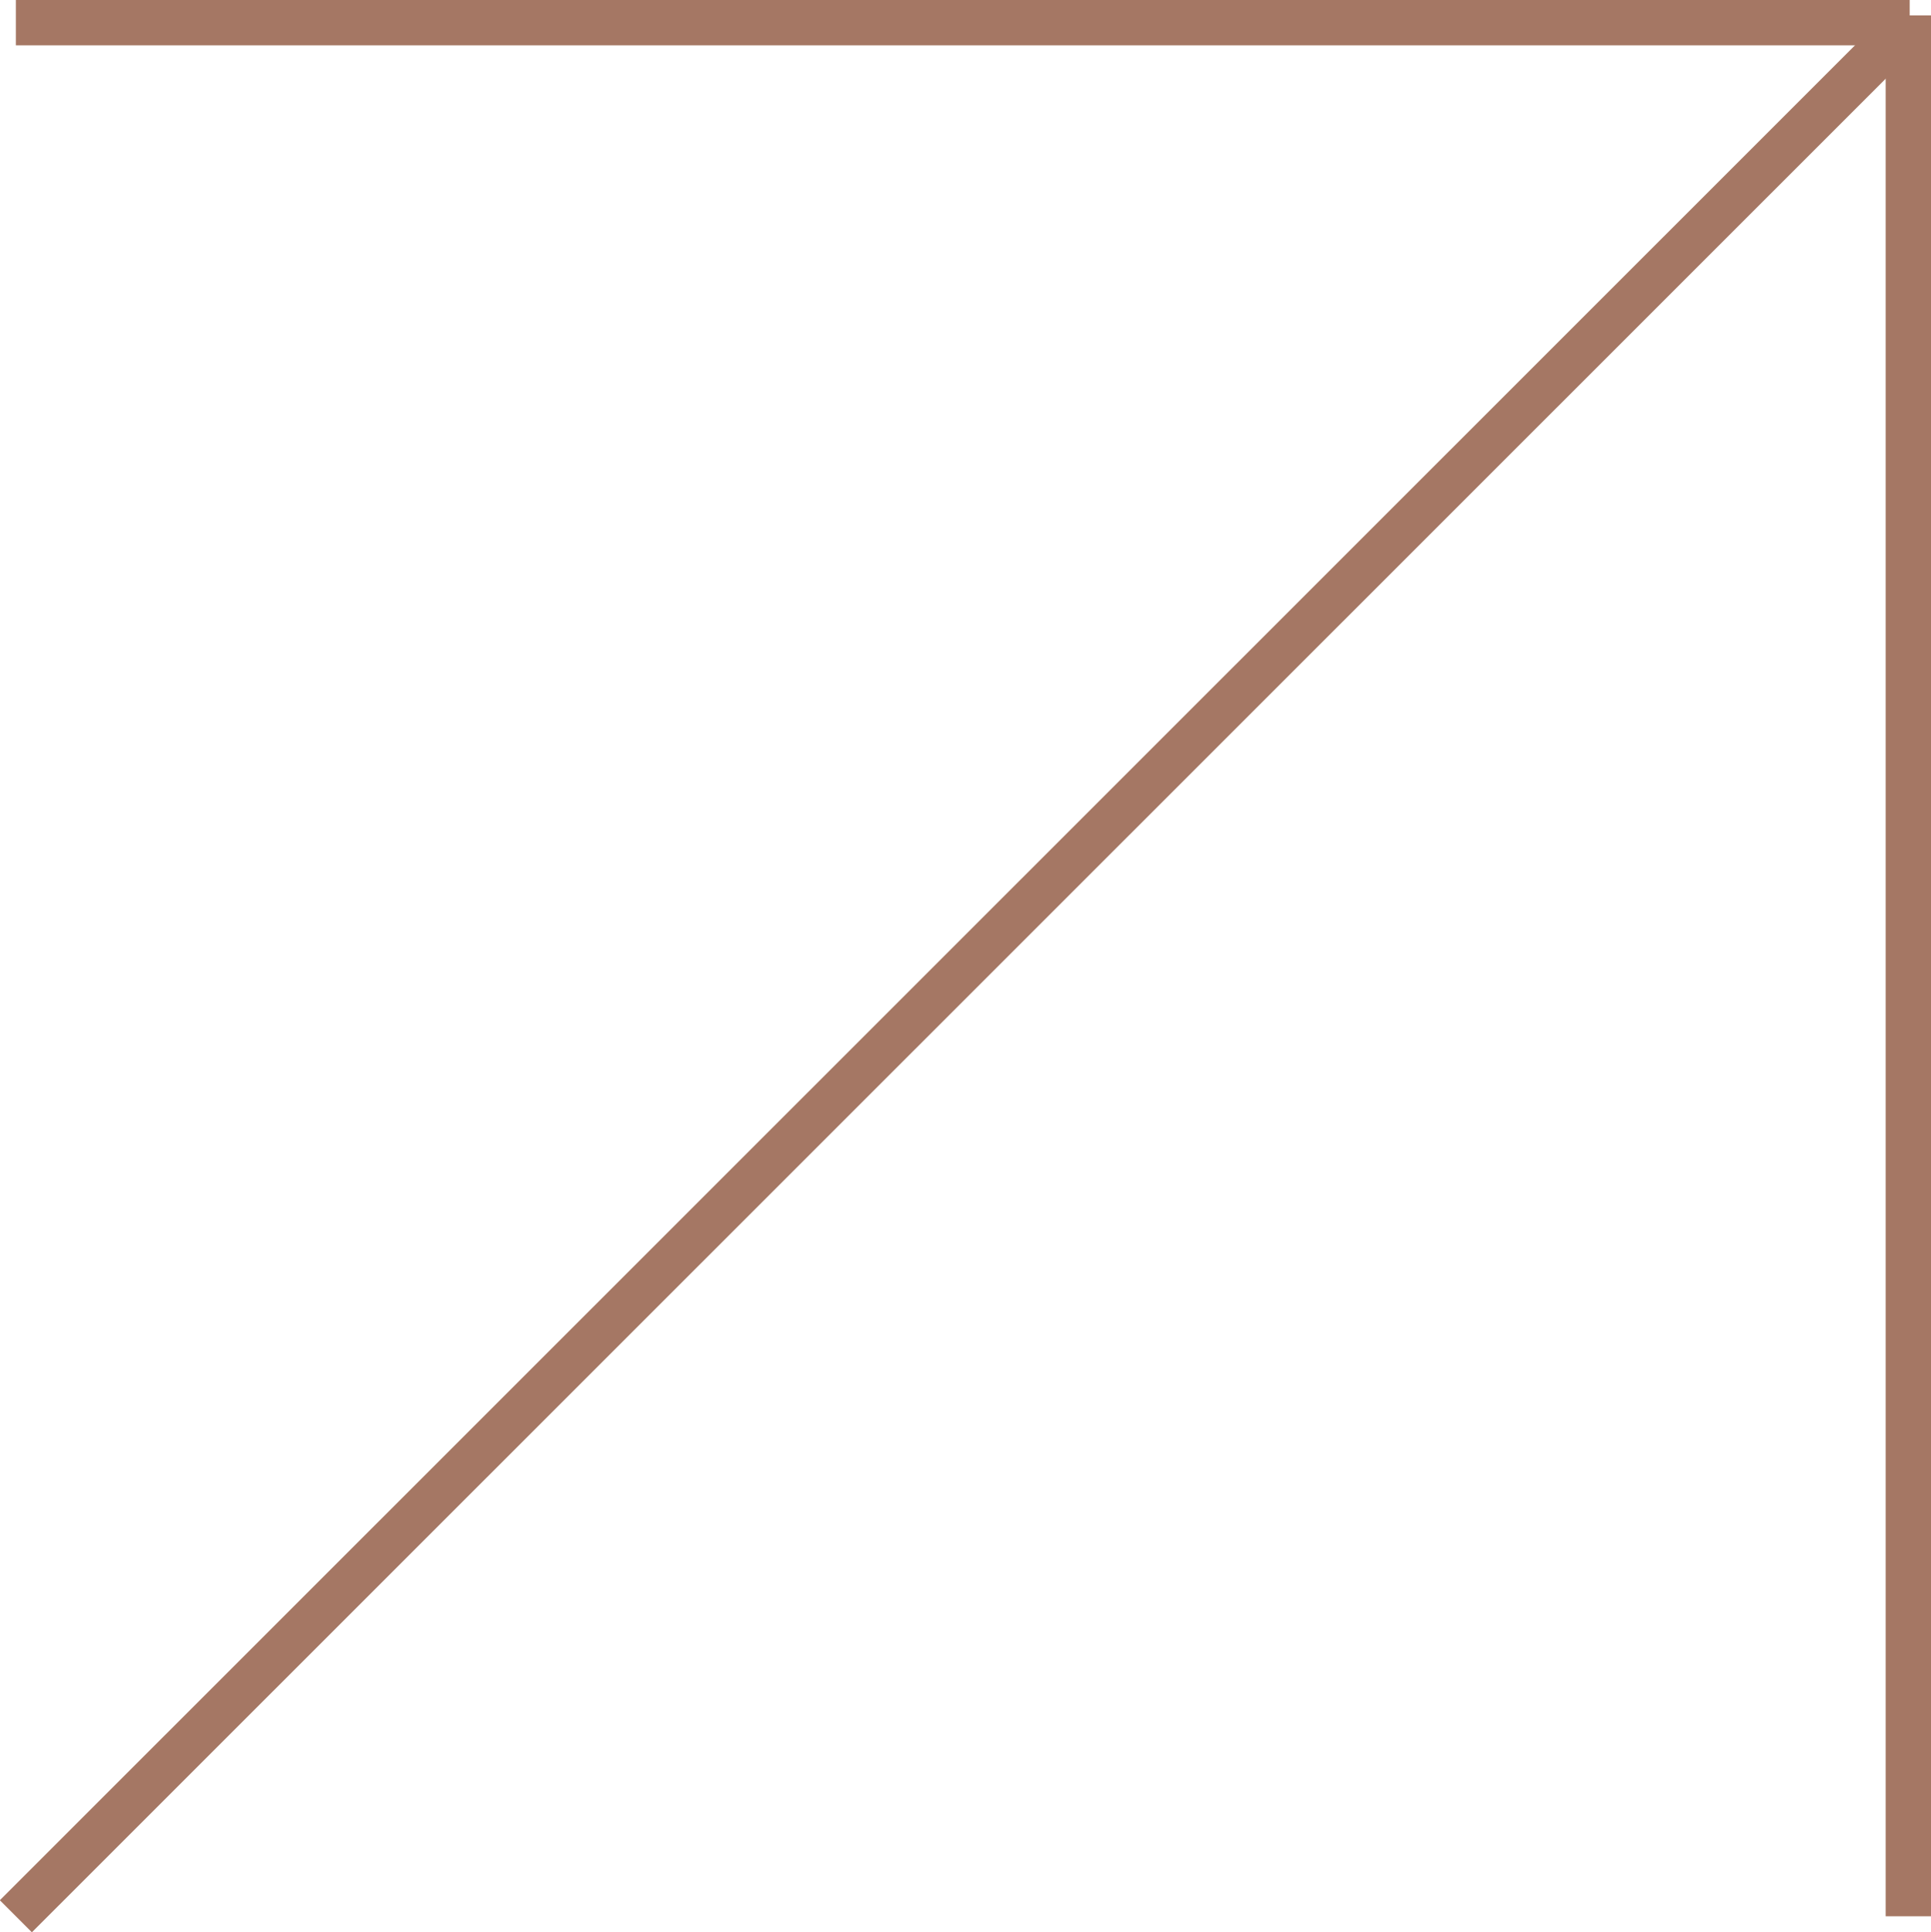
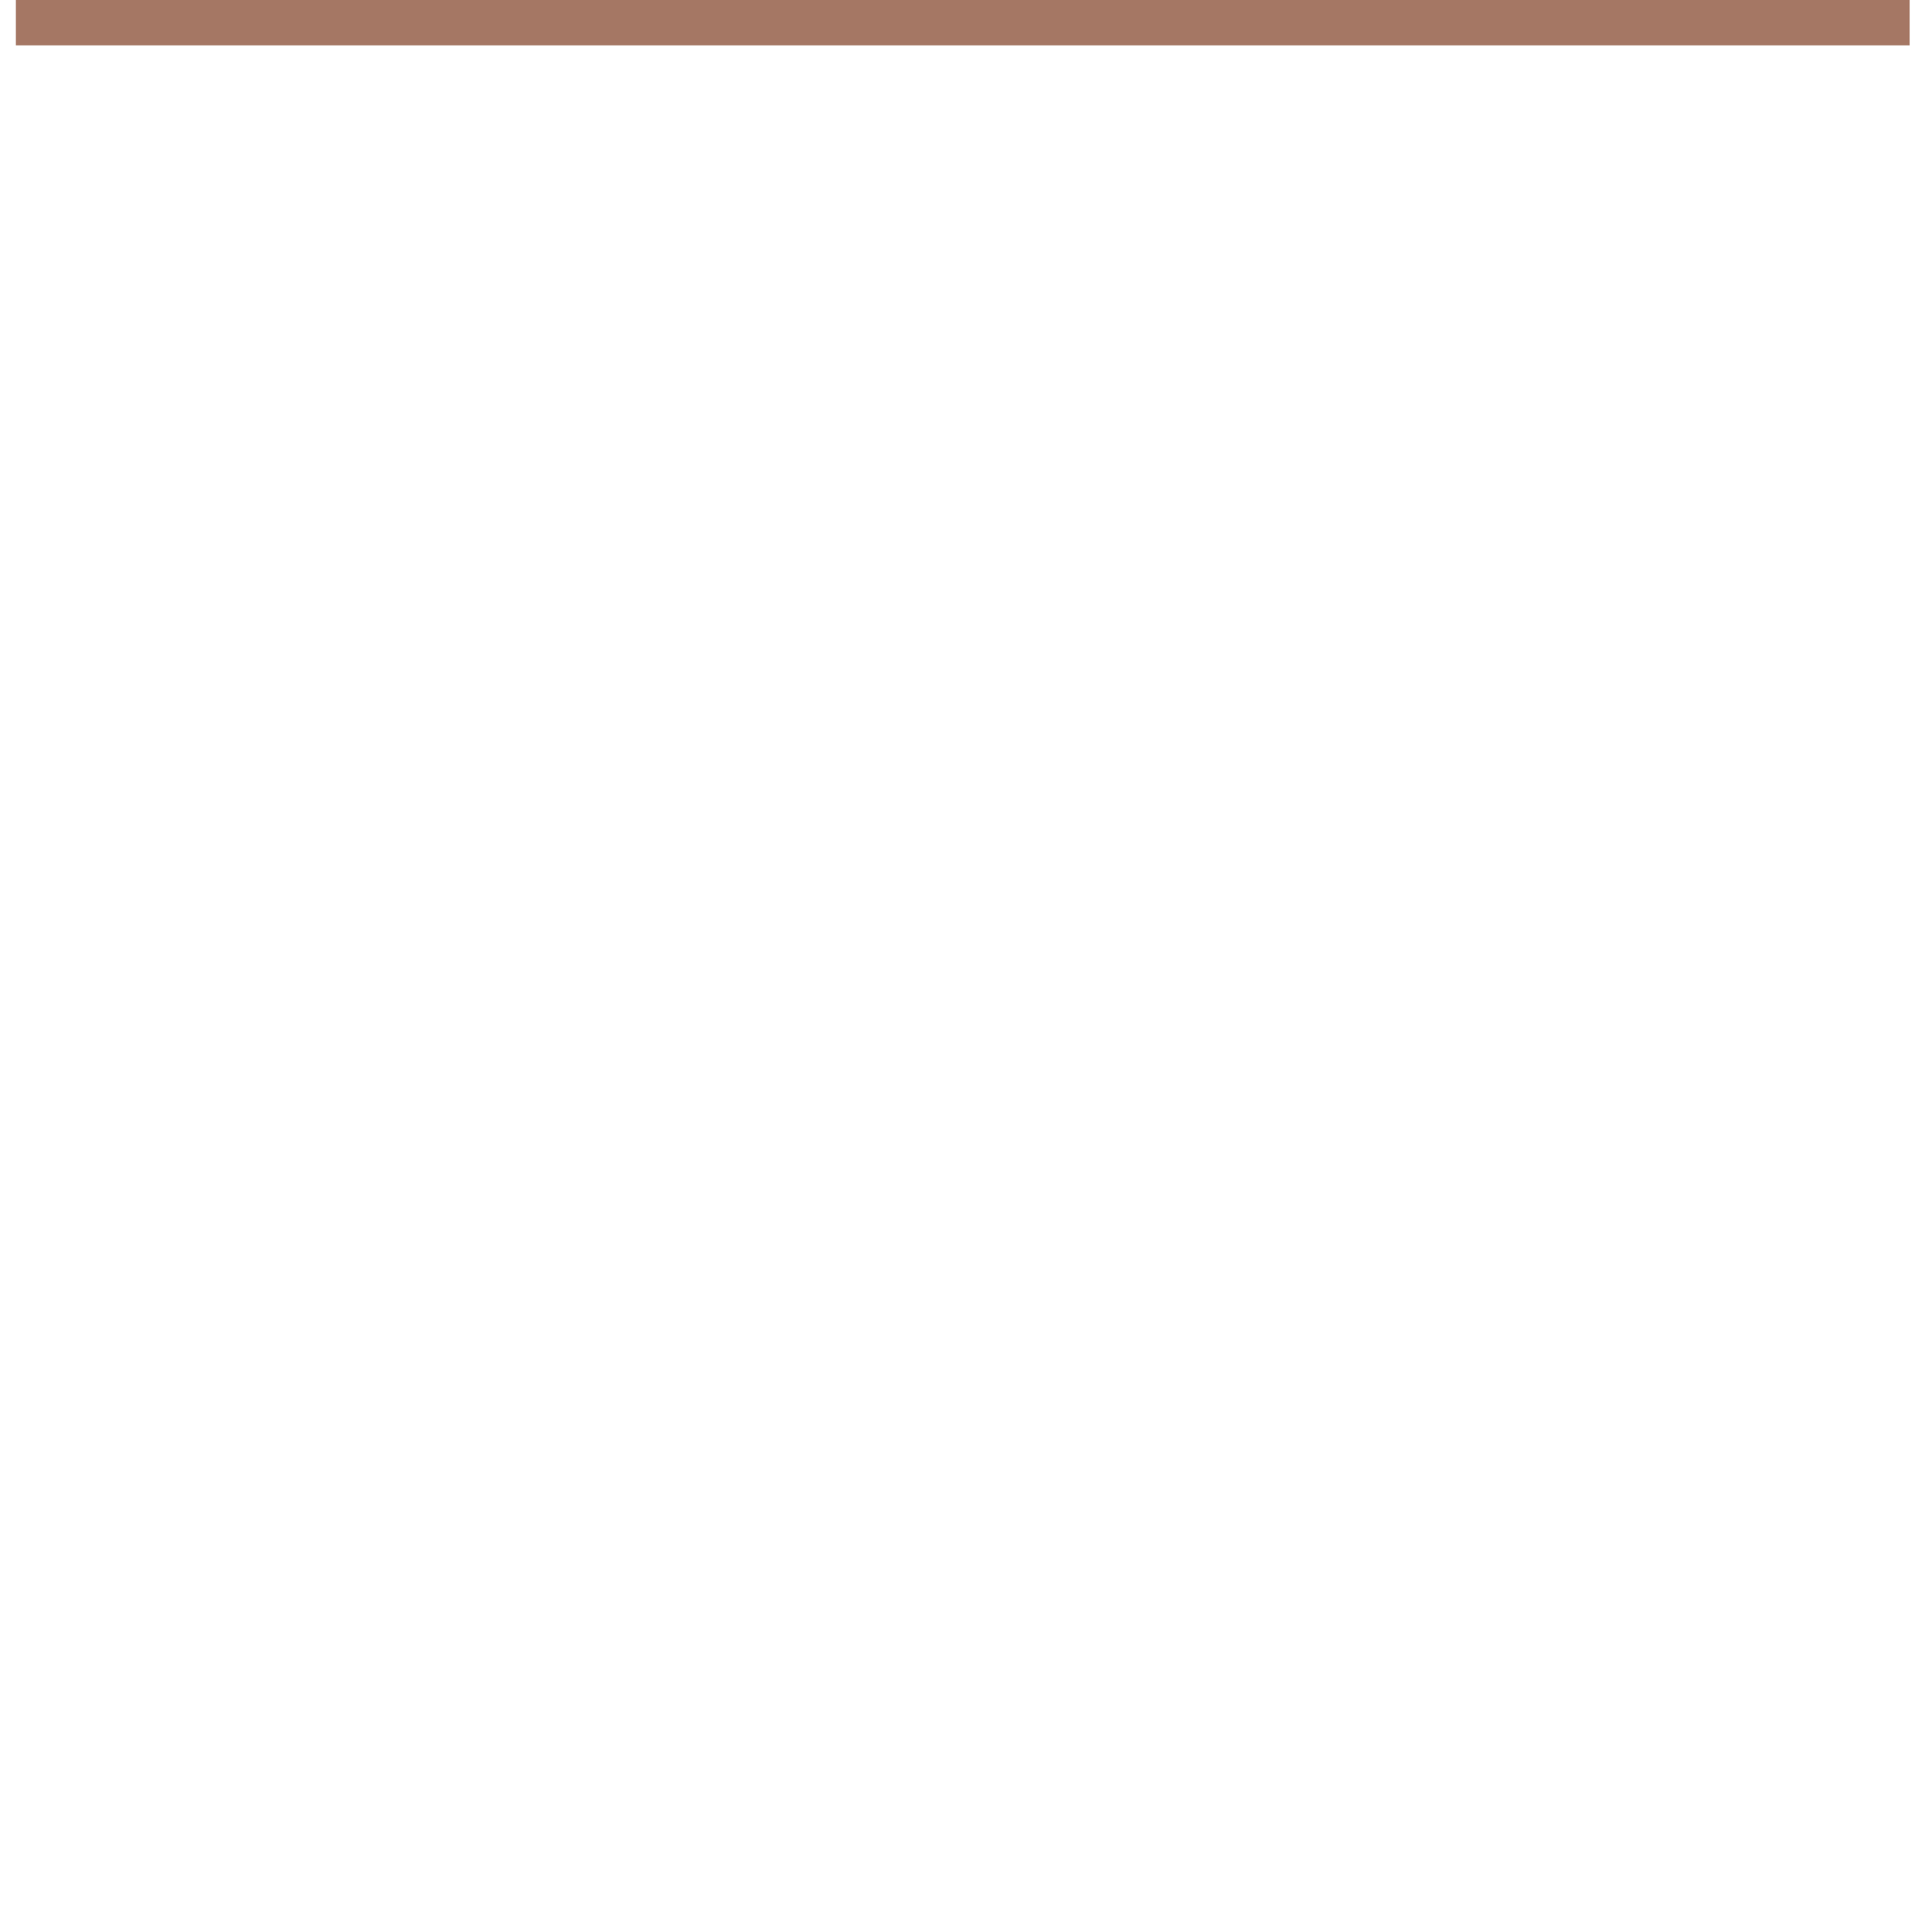
<svg xmlns="http://www.w3.org/2000/svg" id="uuid-51fa9a50-01ca-4f95-a09b-c24a69a37045" data-name="Calque 2" viewBox="0 0 42.61 42.63">
  <g id="uuid-6e6db012-e1a8-4bd5-8fbd-7e46885edf94" data-name="DESIGN">
    <g id="uuid-fdd7a8d6-44f1-40a4-8d01-1068daf1e388" data-name="uuid-a44ae6d0-f7d0-479c-b4d1-a3d8b3cb6564">
      <g>
-         <line x1="42.11" y1=".34" x2="42.11" y2="42.28" style="fill: none; stroke: #a57764; stroke-miterlimit: 10;" />
        <line x1="42.14" y1=".5" x2=".35" y2=".5" style="fill: none; stroke: #a57764; stroke-miterlimit: 10;" />
-         <line x1=".35" y1="42.28" x2="42.14" y2=".5" style="fill: none; stroke: #a57764; stroke-miterlimit: 10;" />
      </g>
    </g>
  </g>
</svg>